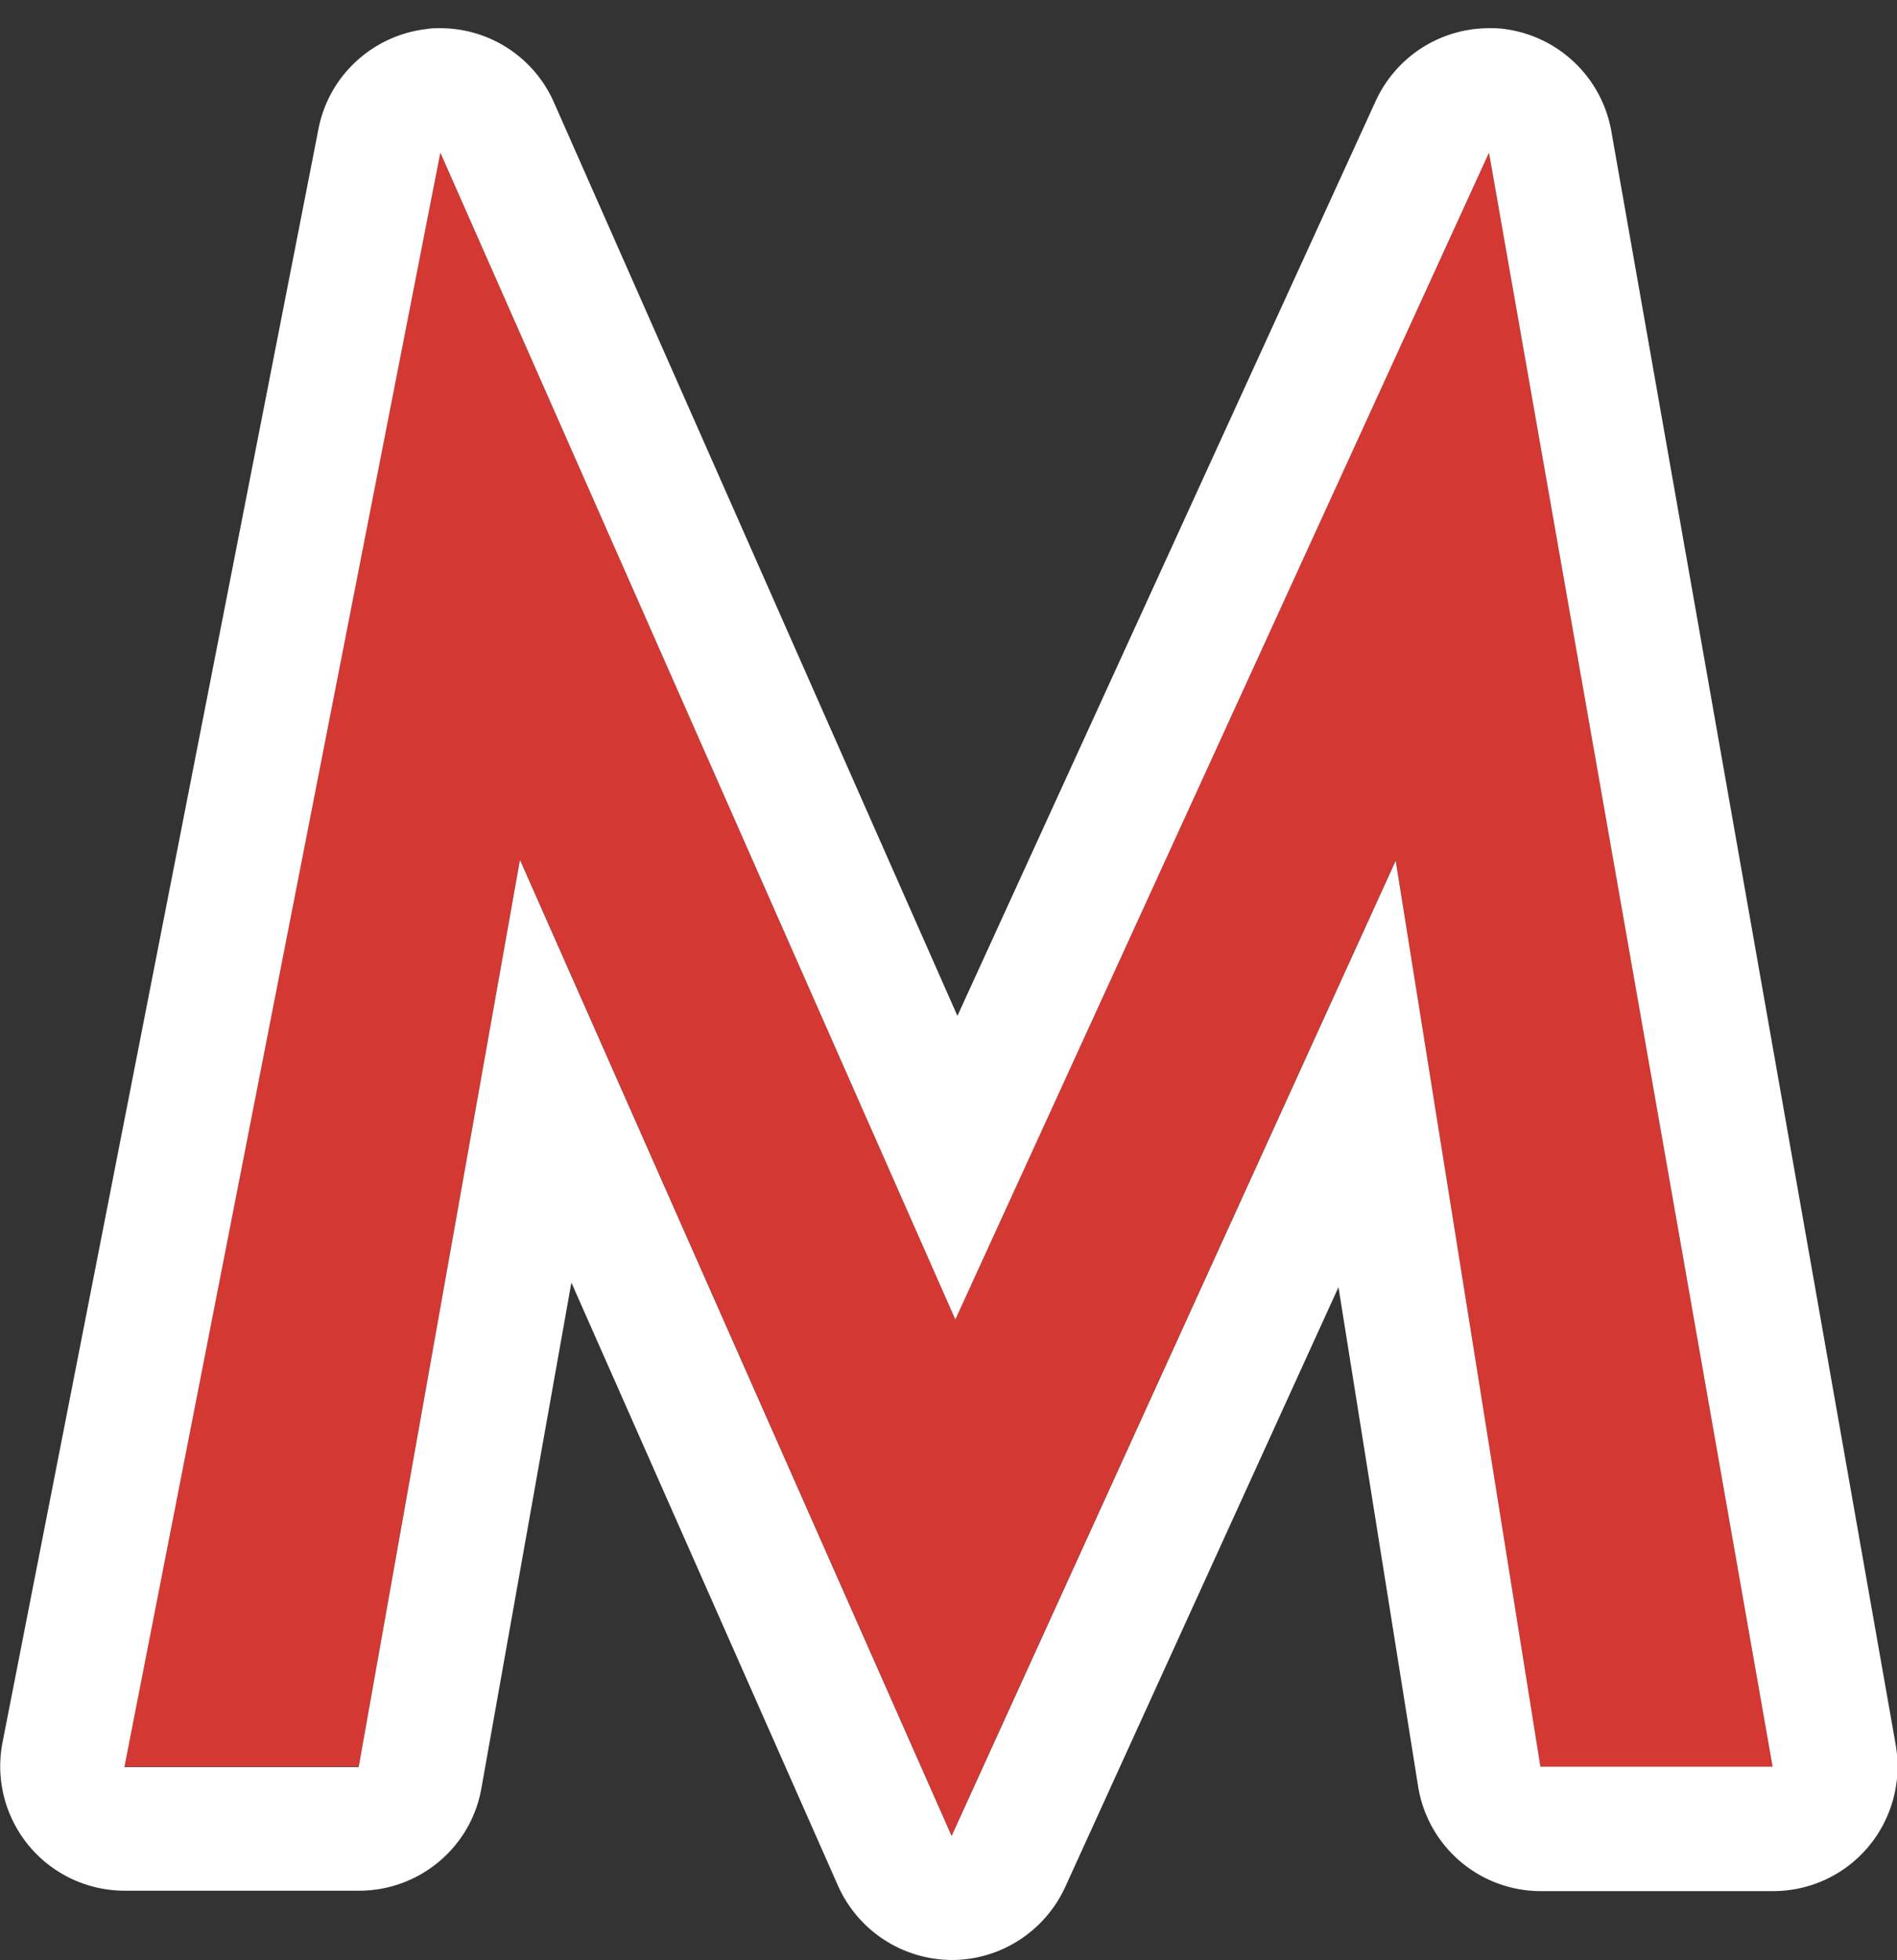
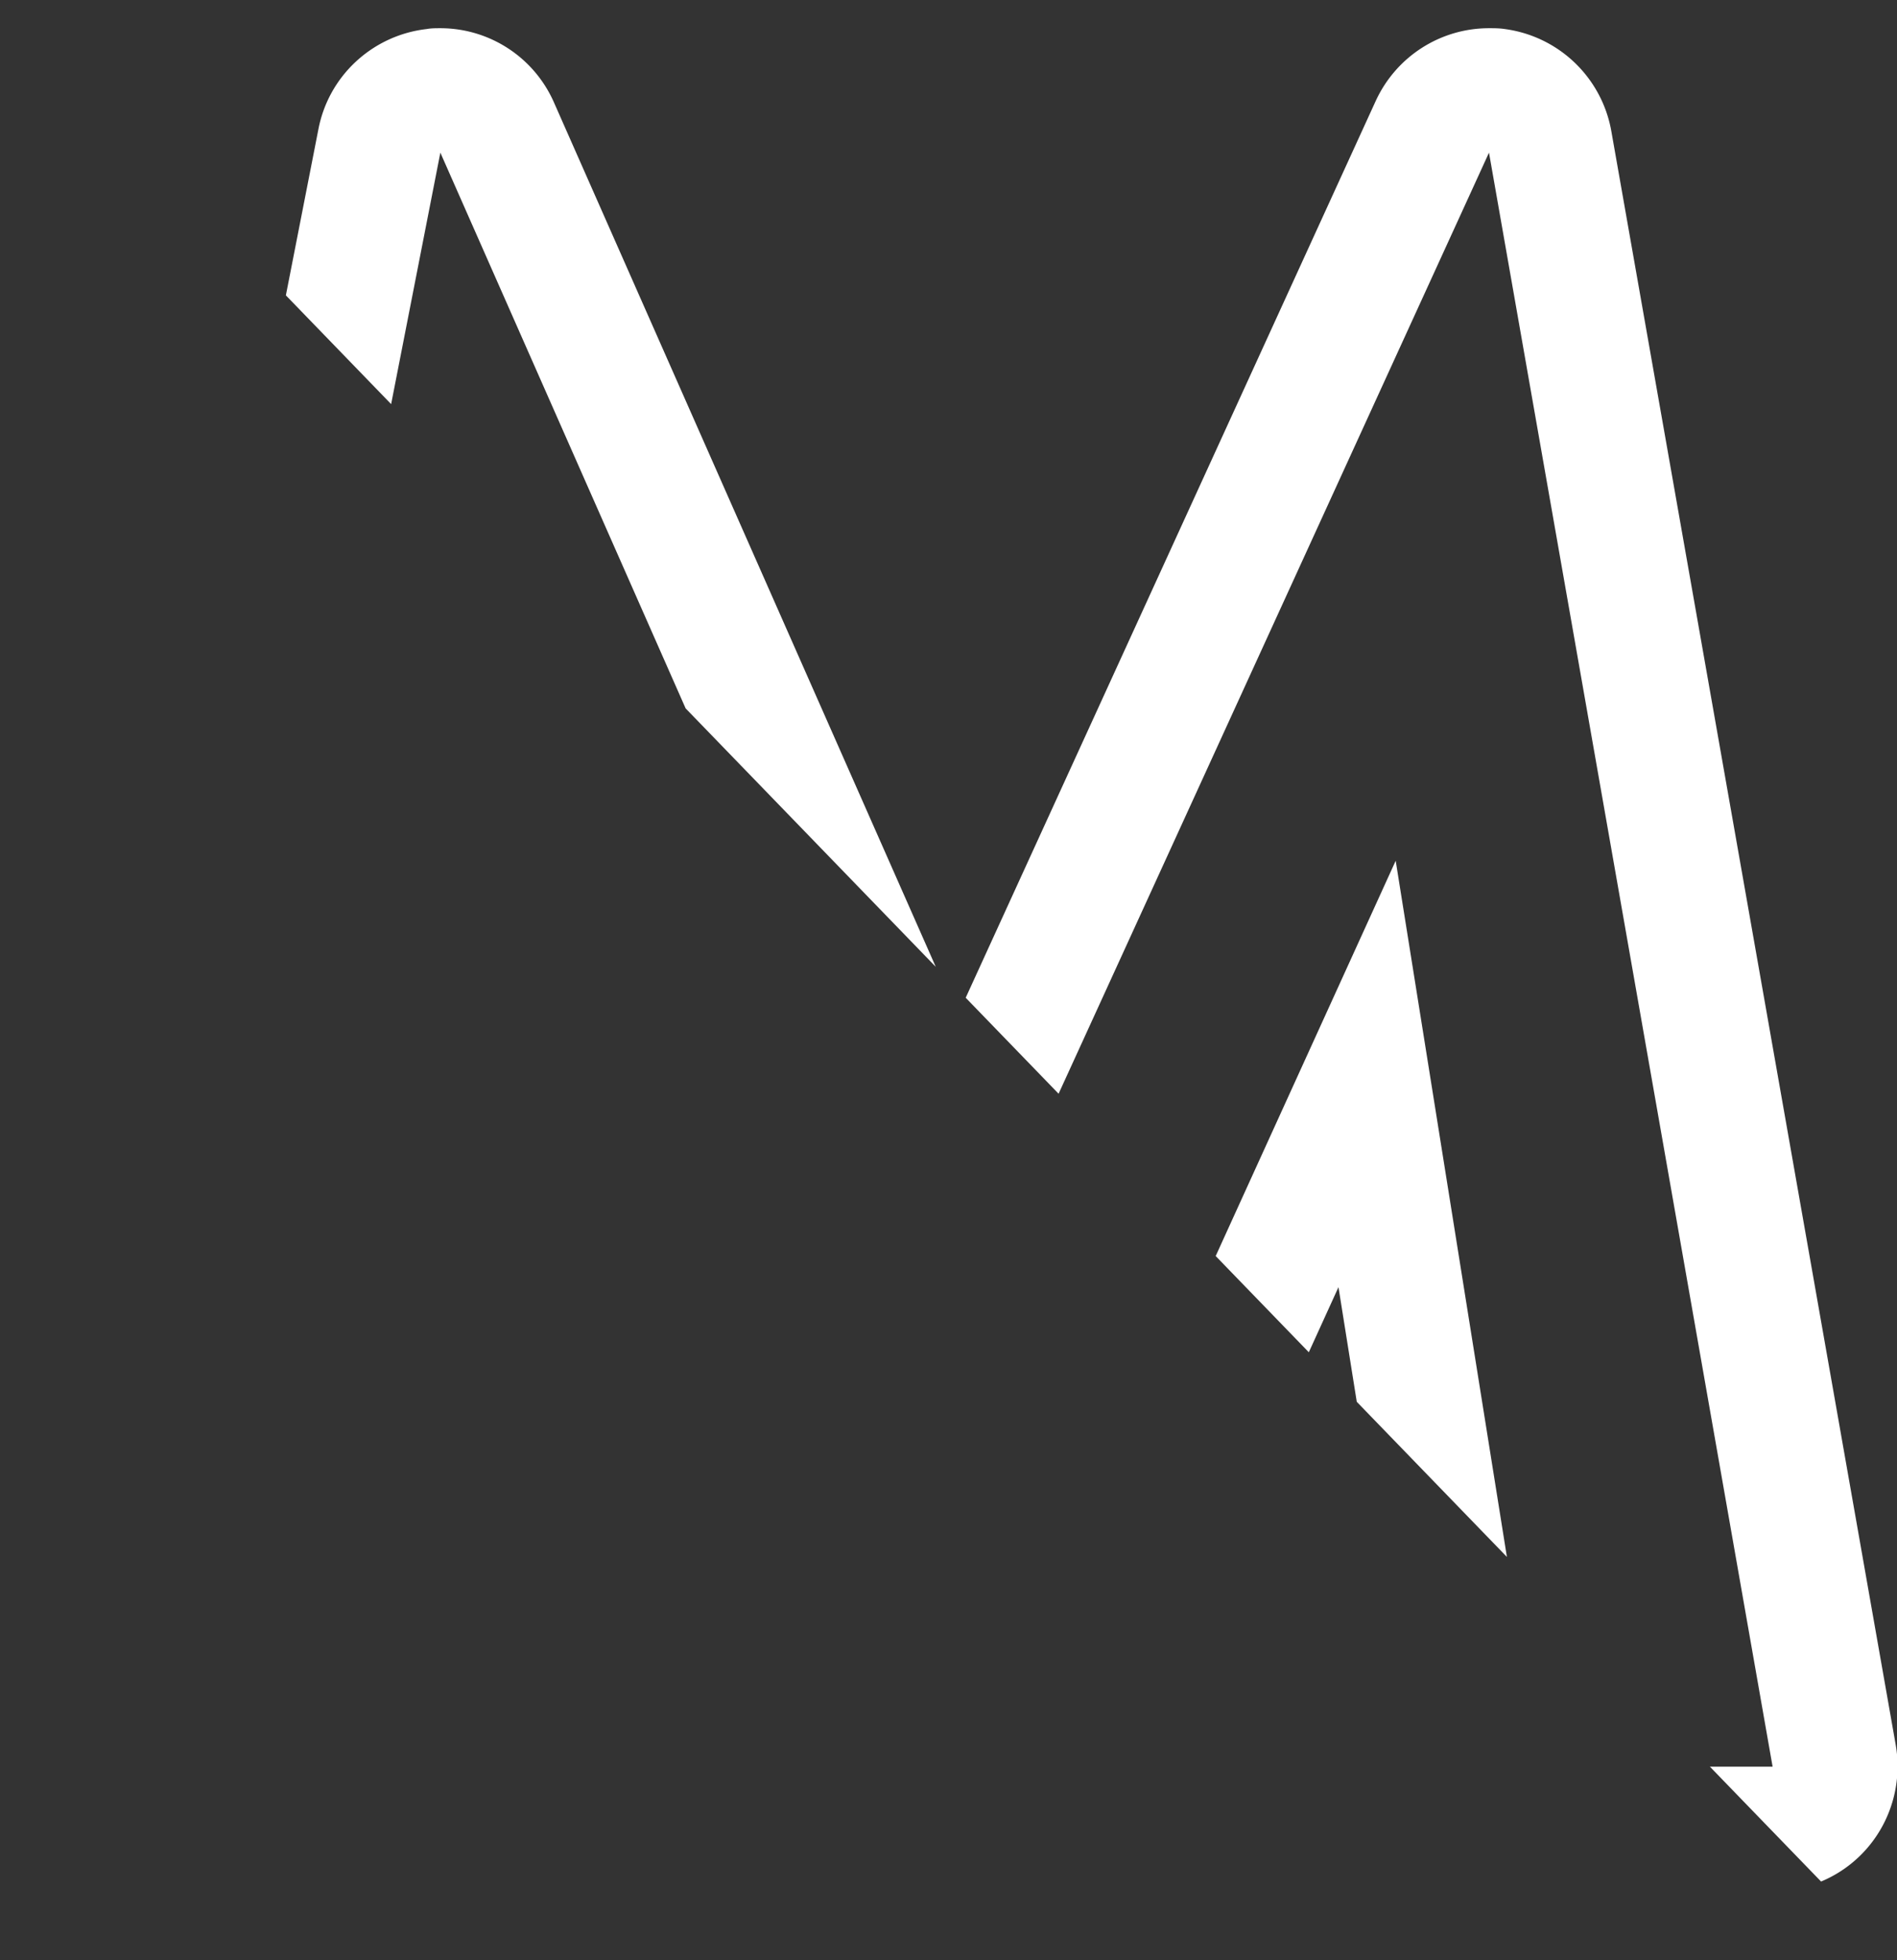
<svg xmlns="http://www.w3.org/2000/svg" width="45.75" height="47.25">
  <rect width="100%" height="100%" fill="#333333" stroke="none" />
  <defs>
    <clipPath id="a">
-       <path fill="none" d="M0 0h45.75v47.25H0z" />
+       <path fill="none" d="M0 0h45.75v47.25z" />
    </clipPath>
  </defs>
  <g clip-path="url(#a)">
-     <path fill="#d43833" d="M3 42.59l7.62-38.91 12.42 28.13L35.91 3.68l6.84 38.91h-5.6l-3.49-21.85-10.71 23.51-10.41-23.53-3.89 21.87H3z" />
    <path d="M35.91 3.68l6.84 38.91h-5.6l-3.49-21.84-10.71 23.51-10.41-23.53L8.65 42.6H3l7.62-38.92 12.42 28.13L35.91 3.68m0-3c-1.16 0-2.23.67-2.73 1.75L23.09 24.49 13.36 2.47A2.994 2.994 0 0010.62.68c-.11 0-.22 0-.33.02-1.3.15-2.36 1.12-2.61 2.41L.06 42.01a3 3 0 002.95 3.57h5.65c1.45 0 2.7-1.04 2.95-2.47l2.17-12.19 6.43 14.54a3.018 3.018 0 002.73 1.79h.02c1.17 0 2.24-.69 2.73-1.76l6.59-14.46 1.92 12.03a2.998 2.998 0 002.96 2.53h5.6c.89 0 1.73-.39 2.3-1.07.57-.68.81-1.58.66-2.45L38.86 3.16A3.014 3.014 0 0036.29.7c-.13-.02-.26-.02-.38-.02z" fill="#fff" />
  </g>
</svg>